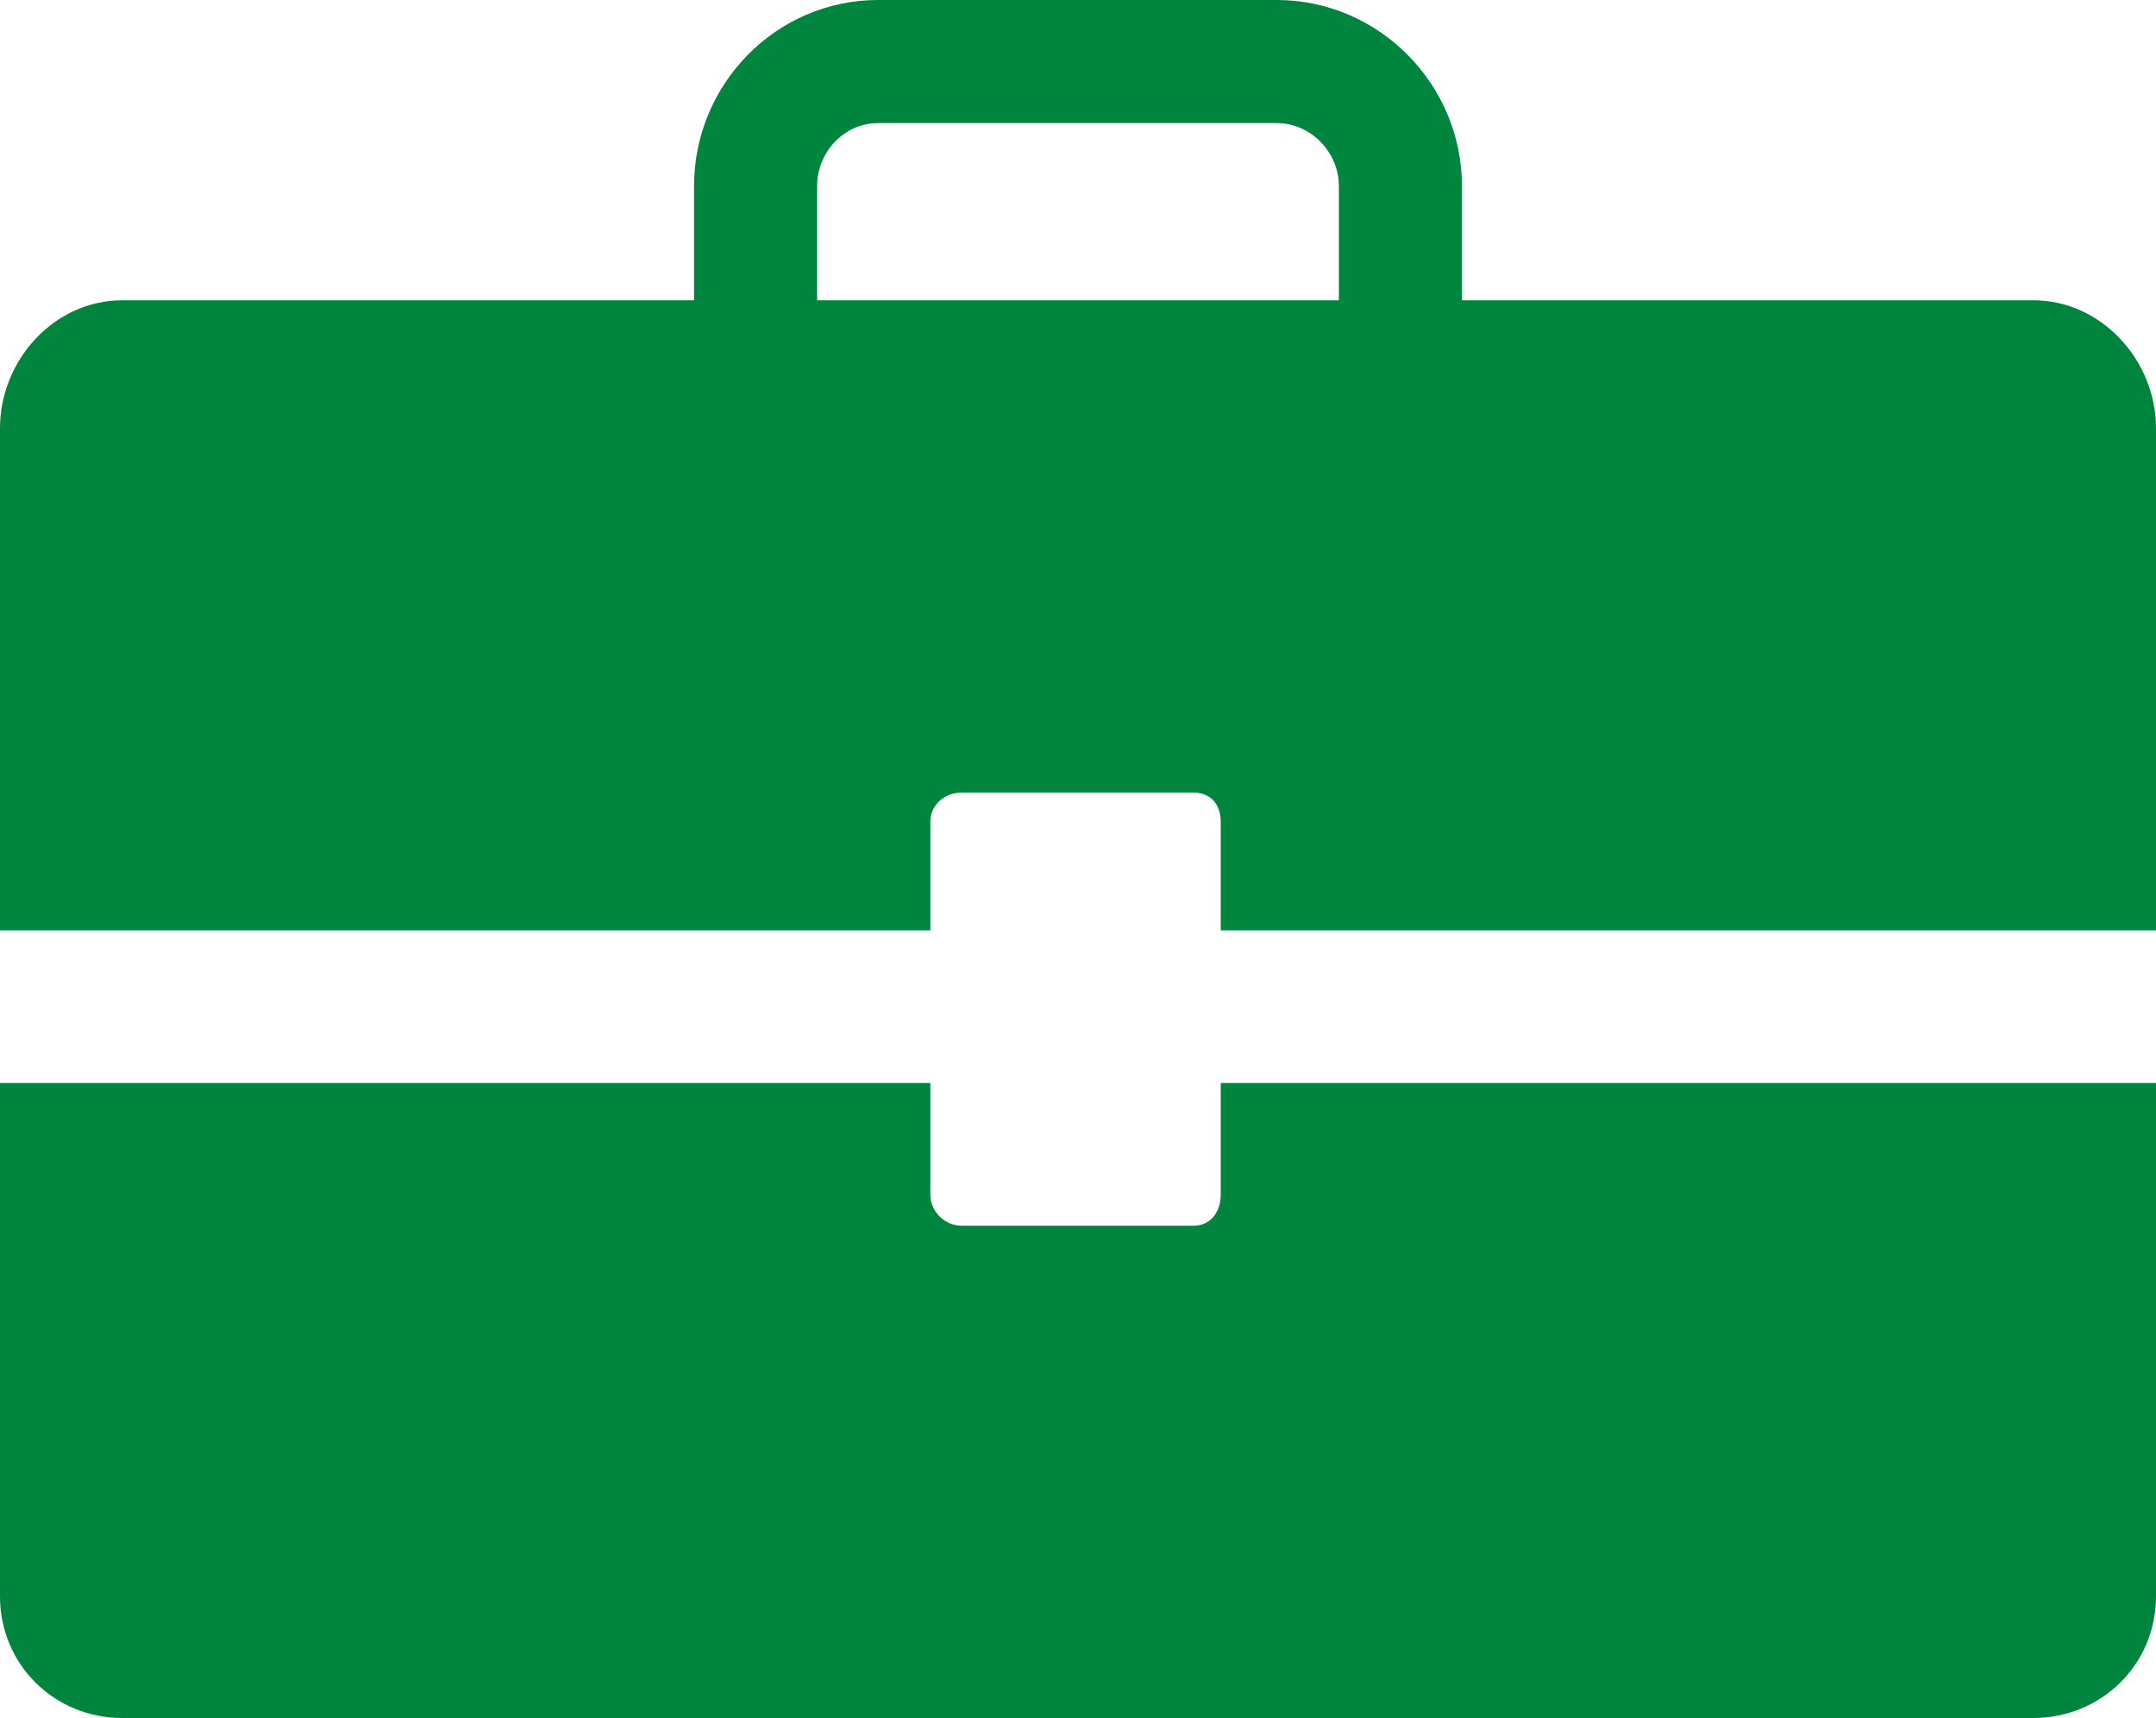
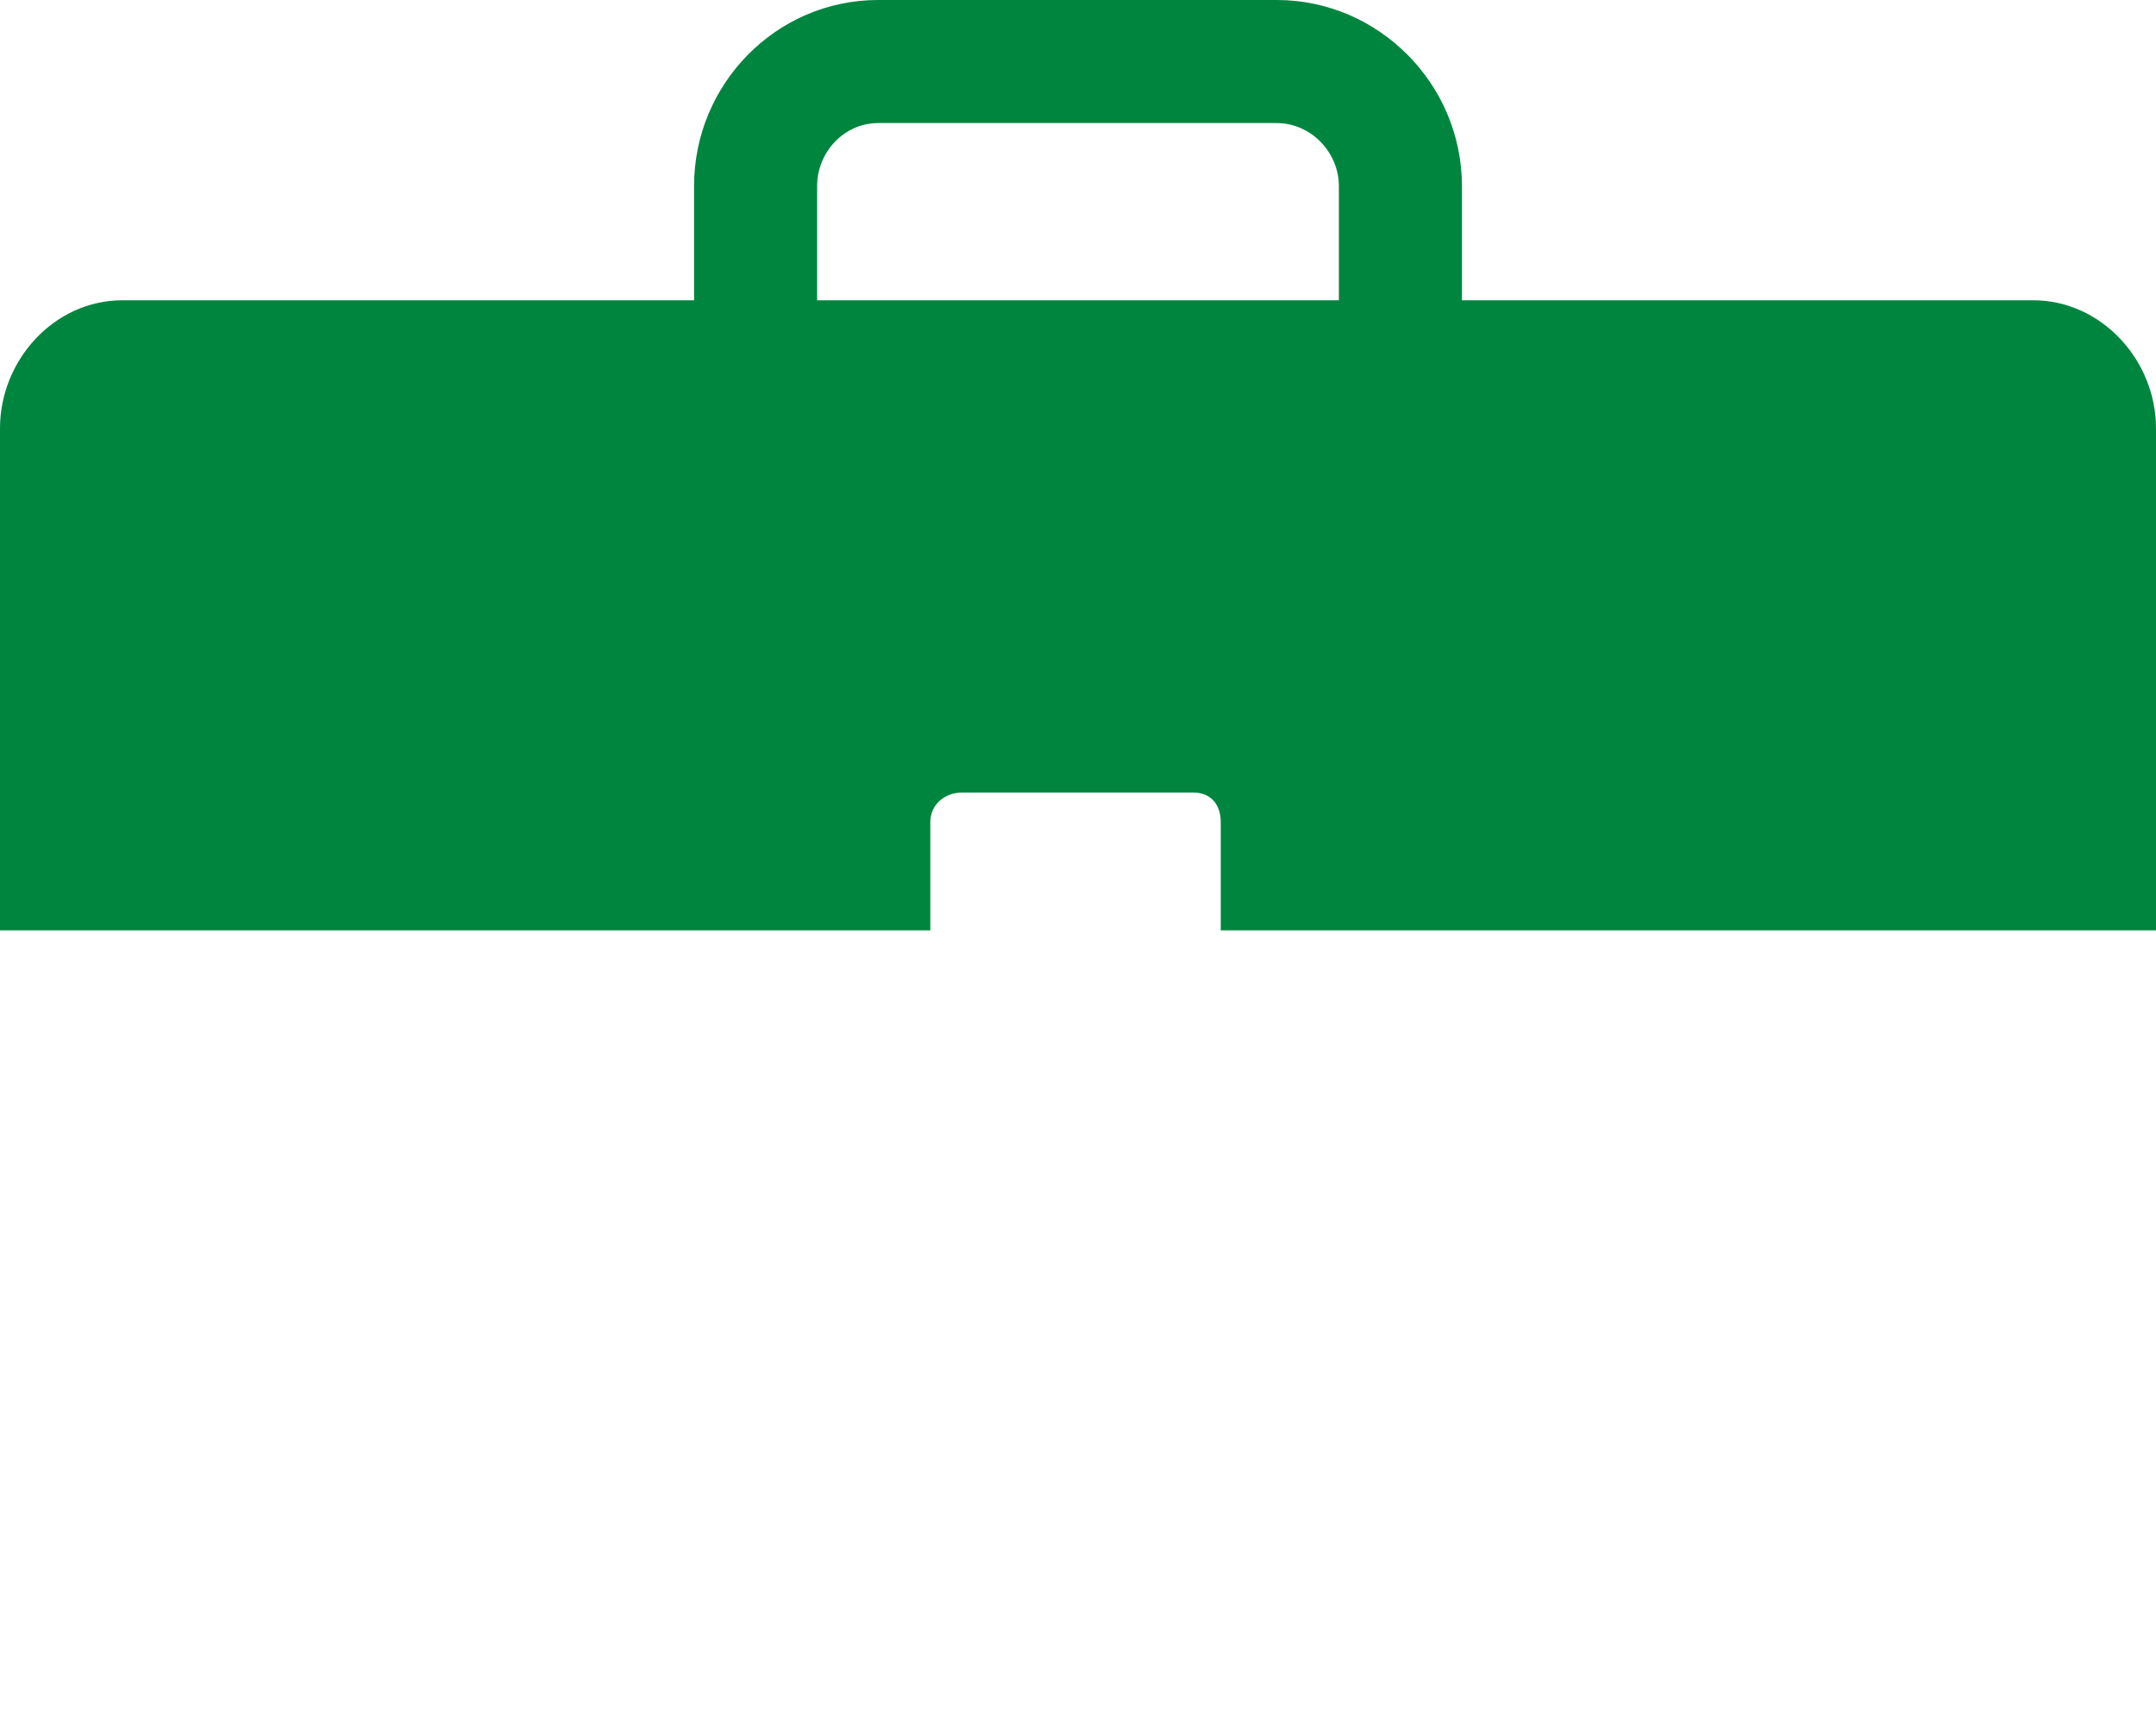
<svg xmlns="http://www.w3.org/2000/svg" version="1.1" x="0px" y="0px" viewBox="0 0 438 349" style="enable-background:new 0 0 438 349;" xml:space="preserve">
  <g id="Toolbox">
    <g id="Toolbox_1_">
      <path style="fill:#00853f;" d="M413.059,61H297V37.802C297,17.086,280.09,0,259.375,0h-80.981C157.679,0,141,17.086,141,37.802V61    H24.85C11.017,61,0,73.168,0,87v102h189v-22c0-3.554,2.911-6,6.466-6h46.977c3.554,0,5.557,2.446,5.557,6v22h190V87    C438,73.168,426.891,61,413.059,61z M166,61V37.802C166,30.897,171.489,25,178.394,25h80.981C266.28,25,272,30.897,272,37.802V61    H166z" />
-       <path style="fill:#00853f;" d="M248,220v22.605c0,3.554-2.004,6.395-5.557,6.395h-46.977c-3.554,0-6.466-2.841-6.466-6.395V220H0    v104.288C0,338.12,11.017,349,24.85,349h388.209C426.891,349,438,338.12,438,324.288V220H248z" />
    </g>
  </g>
  <g id="Layer_1">
</g>
</svg>